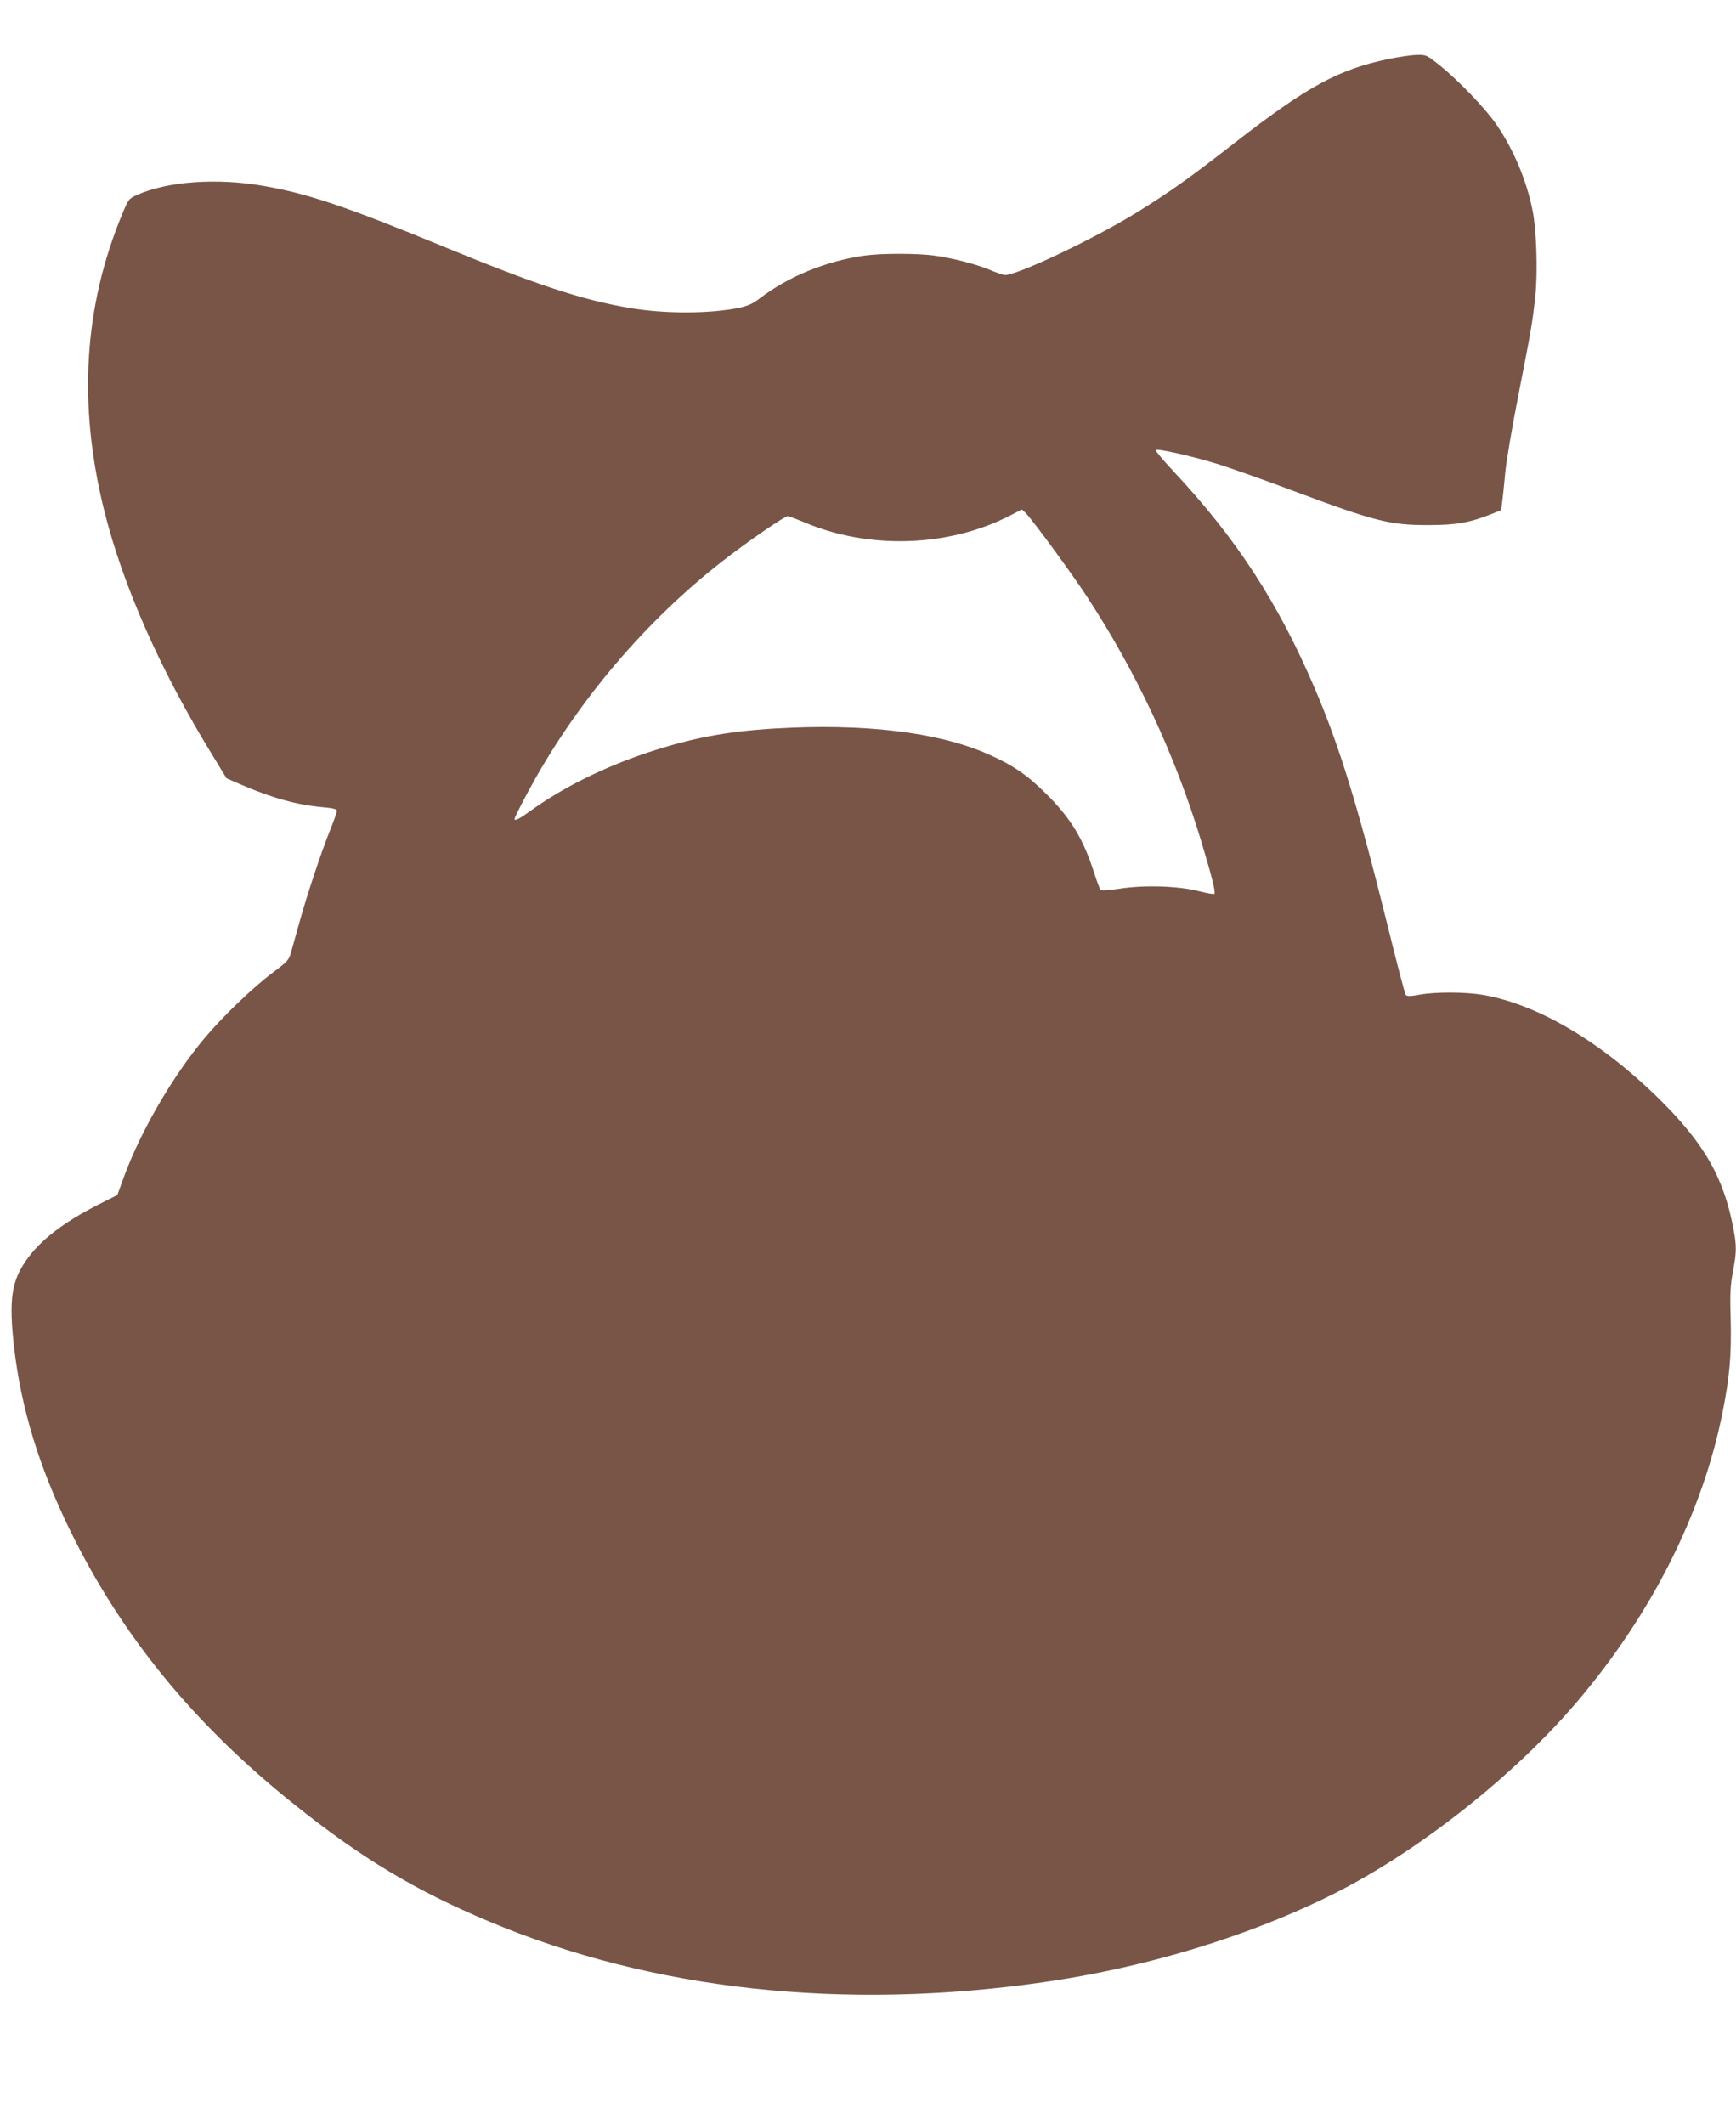
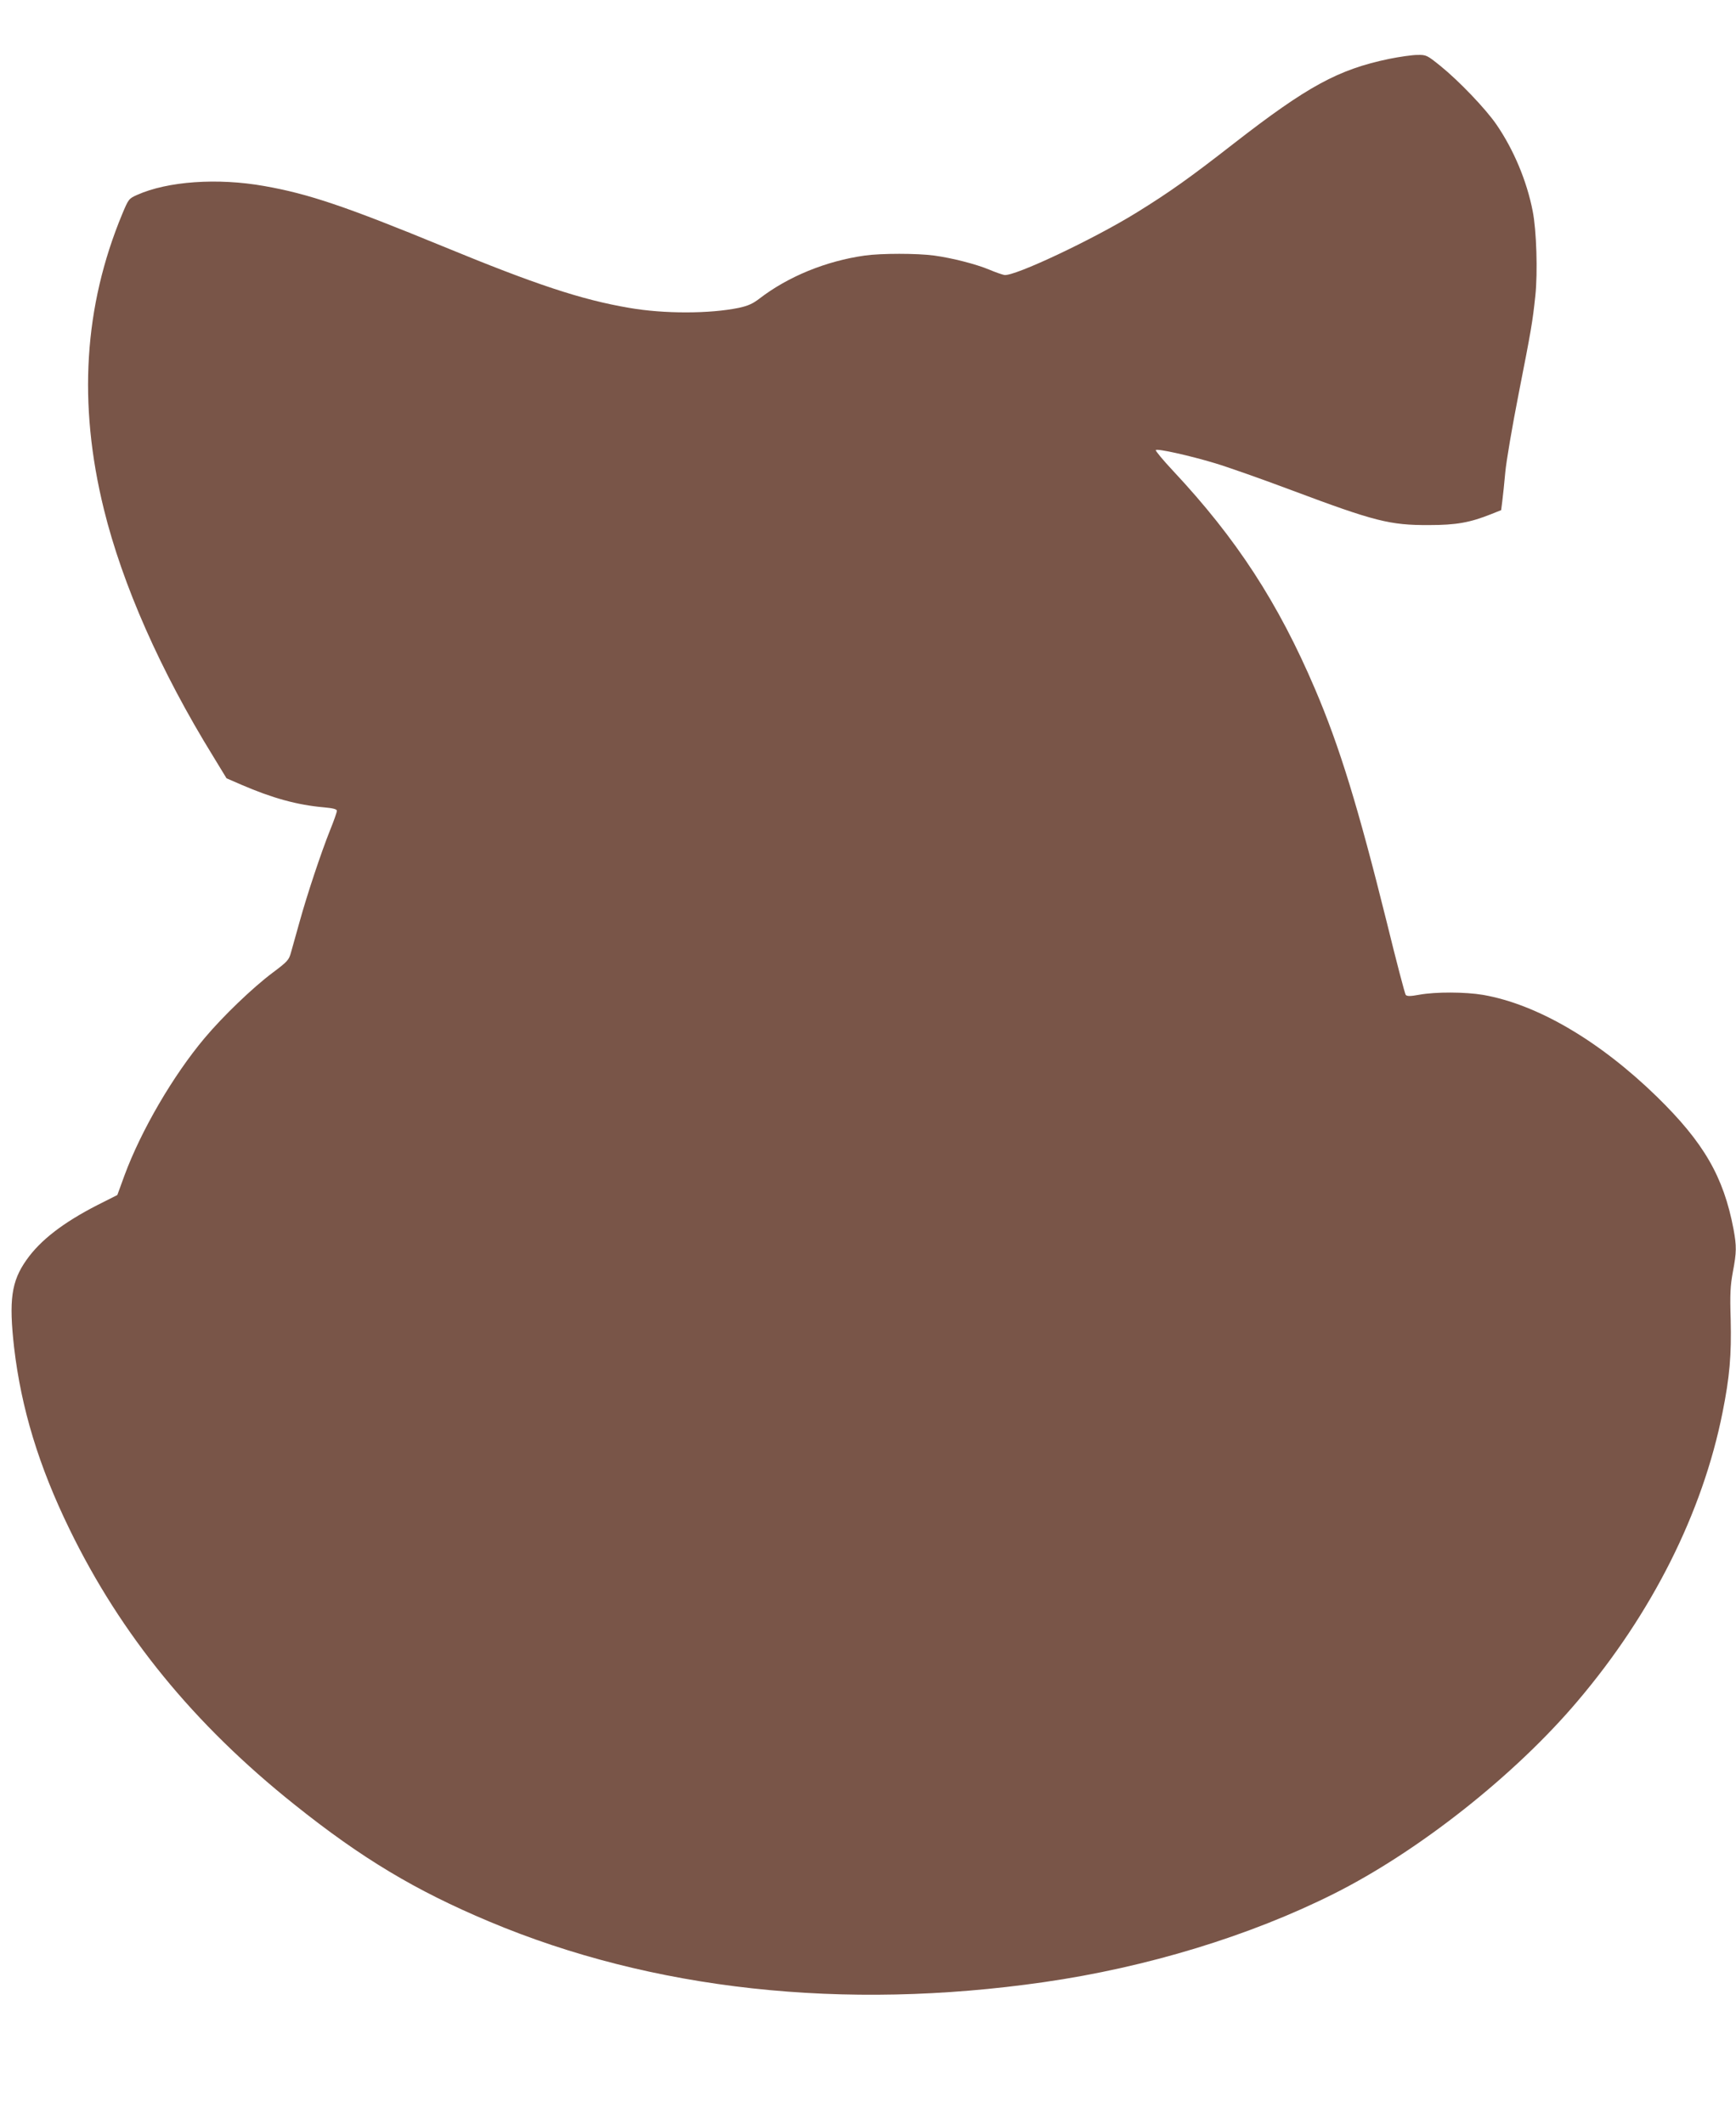
<svg xmlns="http://www.w3.org/2000/svg" version="1.0" width="1046pt" height="1280pt" viewBox="0 0 1046 1280" preserveAspectRatio="xMidYMid meet">
  <g transform="translate(0,1280) scale(0.1,-0.1)" fill="#795548" stroke="none">
-     <path d="M8369 12445 c-306 -64 -490 -164 -934 -509 -268 -209 -388 -294 -585 -416 -258 -160 -740 -388 -799 -377 -14 3 -55 17 -90 32 -79 33 -222 70 -332 85 -104 14 -319 14 -419 0 -233 -33 -461 -126 -635 -260 -39 -30 -68 -43 -123 -55 -175 -36 -450 -37 -662 0 -287 49 -562 140 -1120 370 -589 242 -811 317 -1078 364 -281 50 -582 29 -767 -54 -49 -22 -51 -25 -89 -116 -230 -555 -267 -1141 -110 -1778 112 -455 341 -974 658 -1488 l81 -133 90 -39 c185 -80 336 -122 498 -136 55 -5 77 -11 77 -21 0 -7 -18 -60 -41 -116 -54 -135 -139 -390 -184 -553 -20 -71 -43 -153 -51 -182 -13 -48 -20 -56 -112 -125 -120 -90 -298 -261 -409 -393 -189 -225 -382 -555 -483 -828 l-43 -118 -119 -60 c-207 -106 -345 -212 -429 -332 -91 -129 -106 -242 -74 -527 43 -367 149 -716 335 -1097 310 -636 748 -1173 1353 -1656 406 -325 730 -519 1175 -706 982 -413 2134 -539 3342 -365 620 89 1240 278 1748 533 510 256 1091 715 1468 1161 448 528 753 1136 873 1739 43 215 54 344 49 559 -5 156 -2 204 13 287 23 121 23 155 4 259 -60 316 -179 521 -461 797 -346 337 -721 557 -1048 614 -107 18 -284 19 -384 1 -54 -10 -74 -10 -82 -1 -5 6 -57 204 -115 441 -172 692 -284 1057 -431 1401 -222 521 -474 908 -856 1316 -61 65 -107 121 -104 125 10 10 203 -33 356 -79 74 -22 284 -96 465 -164 499 -187 590 -210 825 -209 165 0 247 15 375 66 l60 24 7 55 c4 30 12 108 18 174 6 65 42 277 80 470 77 392 84 433 101 593 15 140 7 396 -16 510 -35 181 -115 371 -218 521 -65 95 -226 263 -337 353 -82 66 -86 68 -140 67 -30 0 -107 -11 -171 -24z m-2188 -2737 c48 -51 269 -353 365 -498 301 -459 535 -960 693 -1483 63 -210 87 -304 78 -313 -3 -4 -46 4 -94 16 -123 32 -330 38 -477 15 -60 -9 -112 -13 -115 -8 -4 4 -22 53 -40 108 -65 203 -141 327 -291 475 -116 115 -204 174 -359 241 -300 129 -744 181 -1276 149 -291 -18 -496 -57 -760 -144 -268 -89 -519 -214 -714 -356 -62 -45 -91 -59 -91 -45 0 10 73 151 132 255 294 515 705 984 1166 1333 135 103 332 237 348 237 7 0 49 -16 95 -35 391 -168 873 -153 1244 38 39 20 71 36 72 37 1 0 12 -10 24 -22z" />
+     <path d="M8369 12445 c-306 -64 -490 -164 -934 -509 -268 -209 -388 -294 -585 -416 -258 -160 -740 -388 -799 -377 -14 3 -55 17 -90 32 -79 33 -222 70 -332 85 -104 14 -319 14 -419 0 -233 -33 -461 -126 -635 -260 -39 -30 -68 -43 -123 -55 -175 -36 -450 -37 -662 0 -287 49 -562 140 -1120 370 -589 242 -811 317 -1078 364 -281 50 -582 29 -767 -54 -49 -22 -51 -25 -89 -116 -230 -555 -267 -1141 -110 -1778 112 -455 341 -974 658 -1488 l81 -133 90 -39 c185 -80 336 -122 498 -136 55 -5 77 -11 77 -21 0 -7 -18 -60 -41 -116 -54 -135 -139 -390 -184 -553 -20 -71 -43 -153 -51 -182 -13 -48 -20 -56 -112 -125 -120 -90 -298 -261 -409 -393 -189 -225 -382 -555 -483 -828 l-43 -118 -119 -60 c-207 -106 -345 -212 -429 -332 -91 -129 -106 -242 -74 -527 43 -367 149 -716 335 -1097 310 -636 748 -1173 1353 -1656 406 -325 730 -519 1175 -706 982 -413 2134 -539 3342 -365 620 89 1240 278 1748 533 510 256 1091 715 1468 1161 448 528 753 1136 873 1739 43 215 54 344 49 559 -5 156 -2 204 13 287 23 121 23 155 4 259 -60 316 -179 521 -461 797 -346 337 -721 557 -1048 614 -107 18 -284 19 -384 1 -54 -10 -74 -10 -82 -1 -5 6 -57 204 -115 441 -172 692 -284 1057 -431 1401 -222 521 -474 908 -856 1316 -61 65 -107 121 -104 125 10 10 203 -33 356 -79 74 -22 284 -96 465 -164 499 -187 590 -210 825 -209 165 0 247 15 375 66 l60 24 7 55 c4 30 12 108 18 174 6 65 42 277 80 470 77 392 84 433 101 593 15 140 7 396 -16 510 -35 181 -115 371 -218 521 -65 95 -226 263 -337 353 -82 66 -86 68 -140 67 -30 0 -107 -11 -171 -24z m-2188 -2737 z" />
  </g>
</svg>